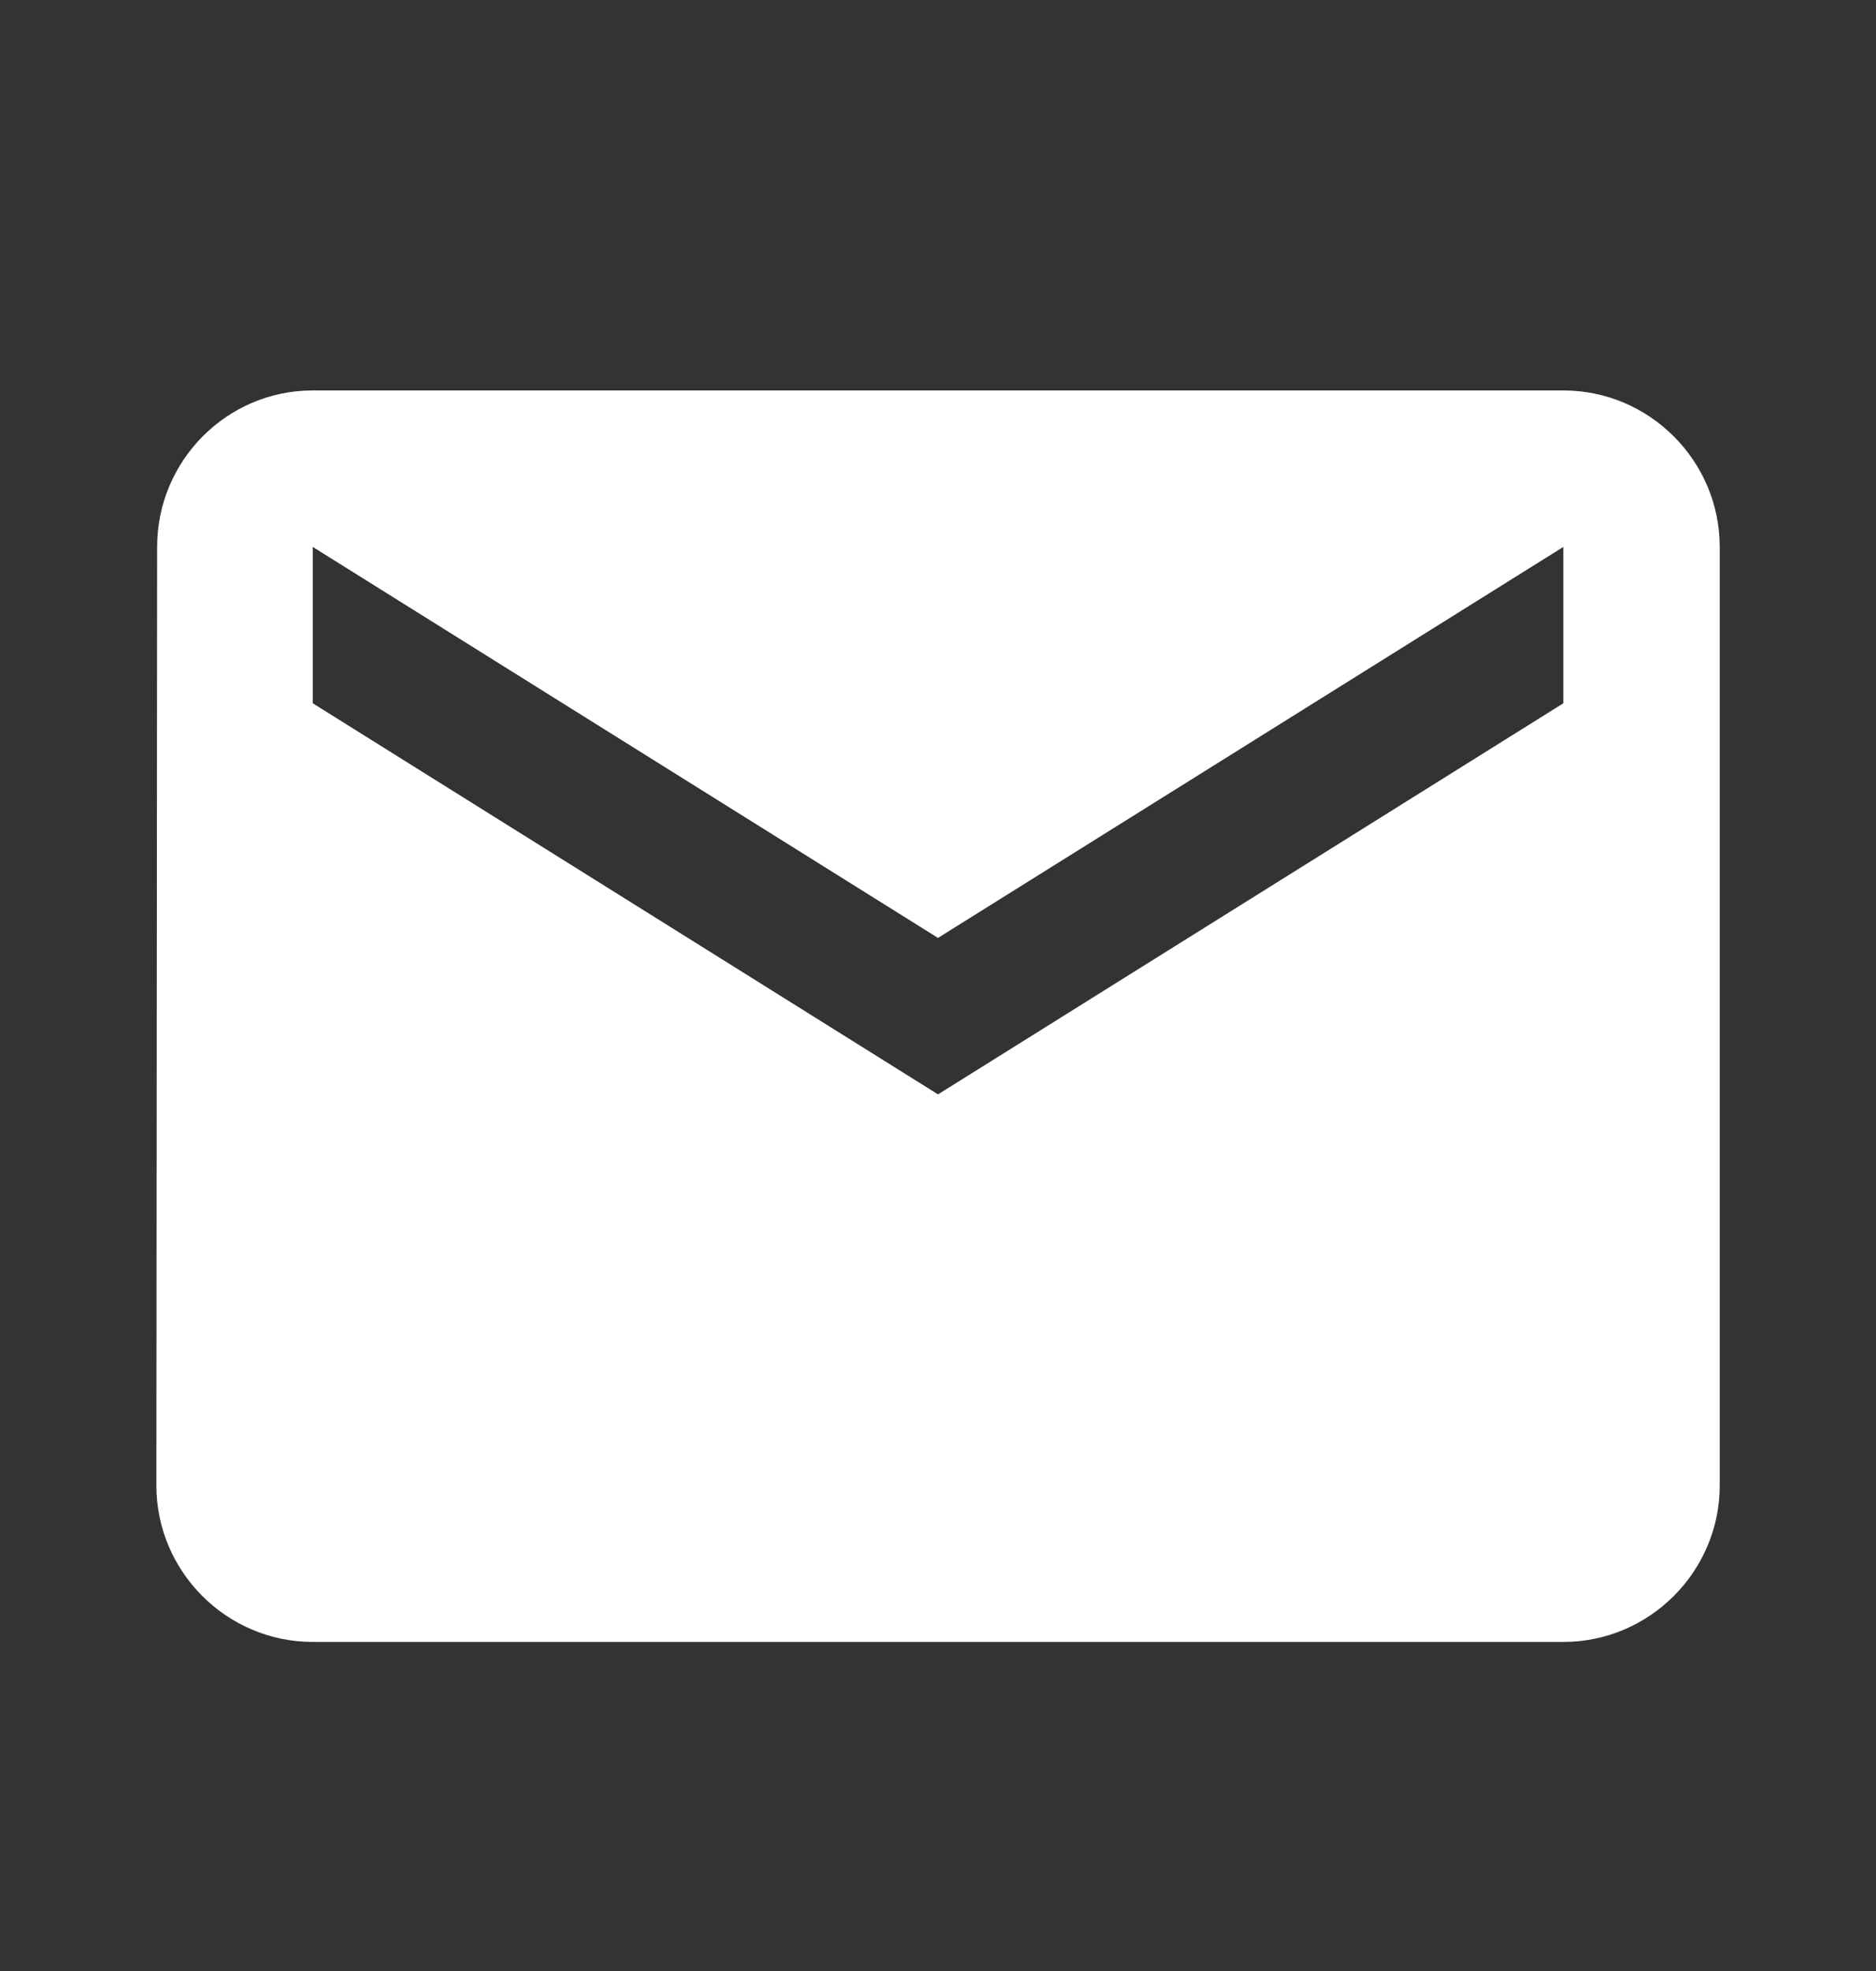
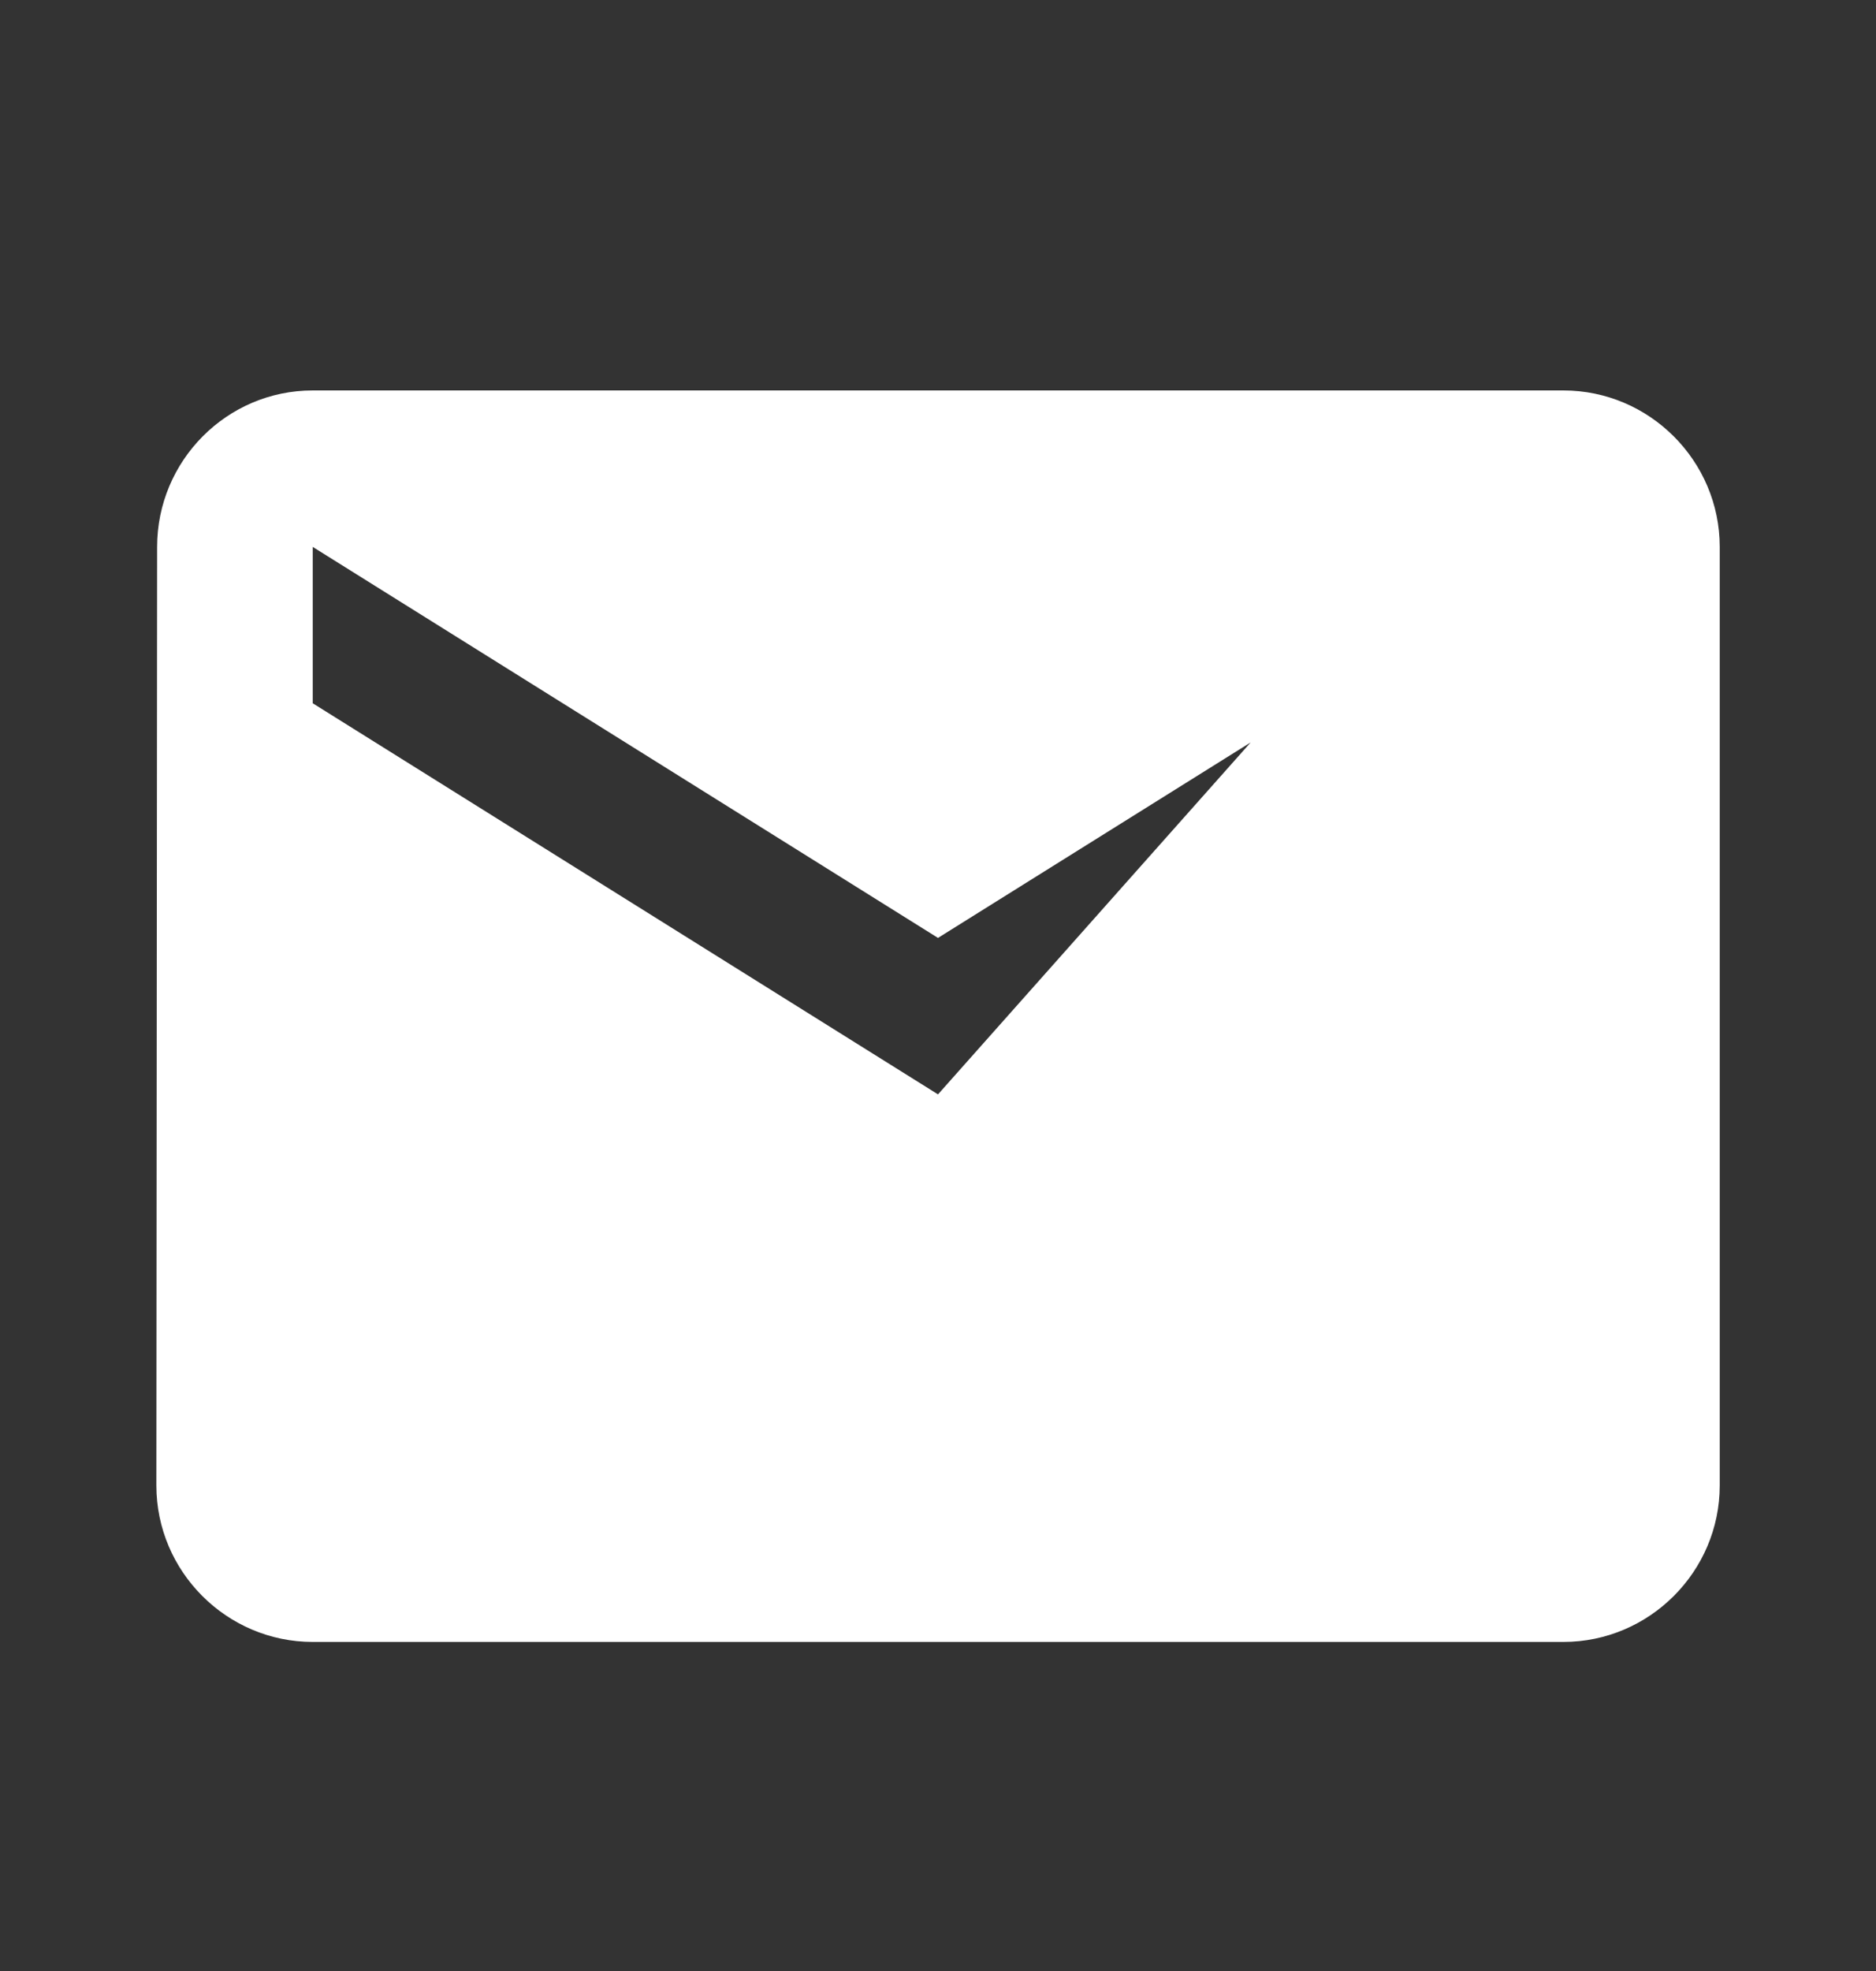
<svg xmlns="http://www.w3.org/2000/svg" width="20" height="21" viewBox="0 0 20 21" fill="none">
  <rect x="0" y="0" width="20" height="21" fill="#333333" stroke="none" />
  <g id="ic:baseline-email">
-     <path id="Vector" d="M16.667 4.16H3.334C2.417 4.16 1.675 4.91 1.675 5.827L1.667 15.827C1.667 16.744 2.417 17.494 3.334 17.494H16.667C17.584 17.494 18.334 16.744 18.334 15.827V5.827C18.334 4.91 17.584 4.16 16.667 4.16ZM16.667 7.493L10 11.66L3.334 7.493V5.827L10 9.993L16.667 5.827V7.493Z" fill="white" />
+     <path id="Vector" d="M16.667 4.16H3.334C2.417 4.16 1.675 4.91 1.675 5.827L1.667 15.827C1.667 16.744 2.417 17.494 3.334 17.494H16.667C17.584 17.494 18.334 16.744 18.334 15.827V5.827C18.334 4.91 17.584 4.16 16.667 4.16ZL10 11.66L3.334 7.493V5.827L10 9.993L16.667 5.827V7.493Z" fill="white" />
  </g>
</svg>